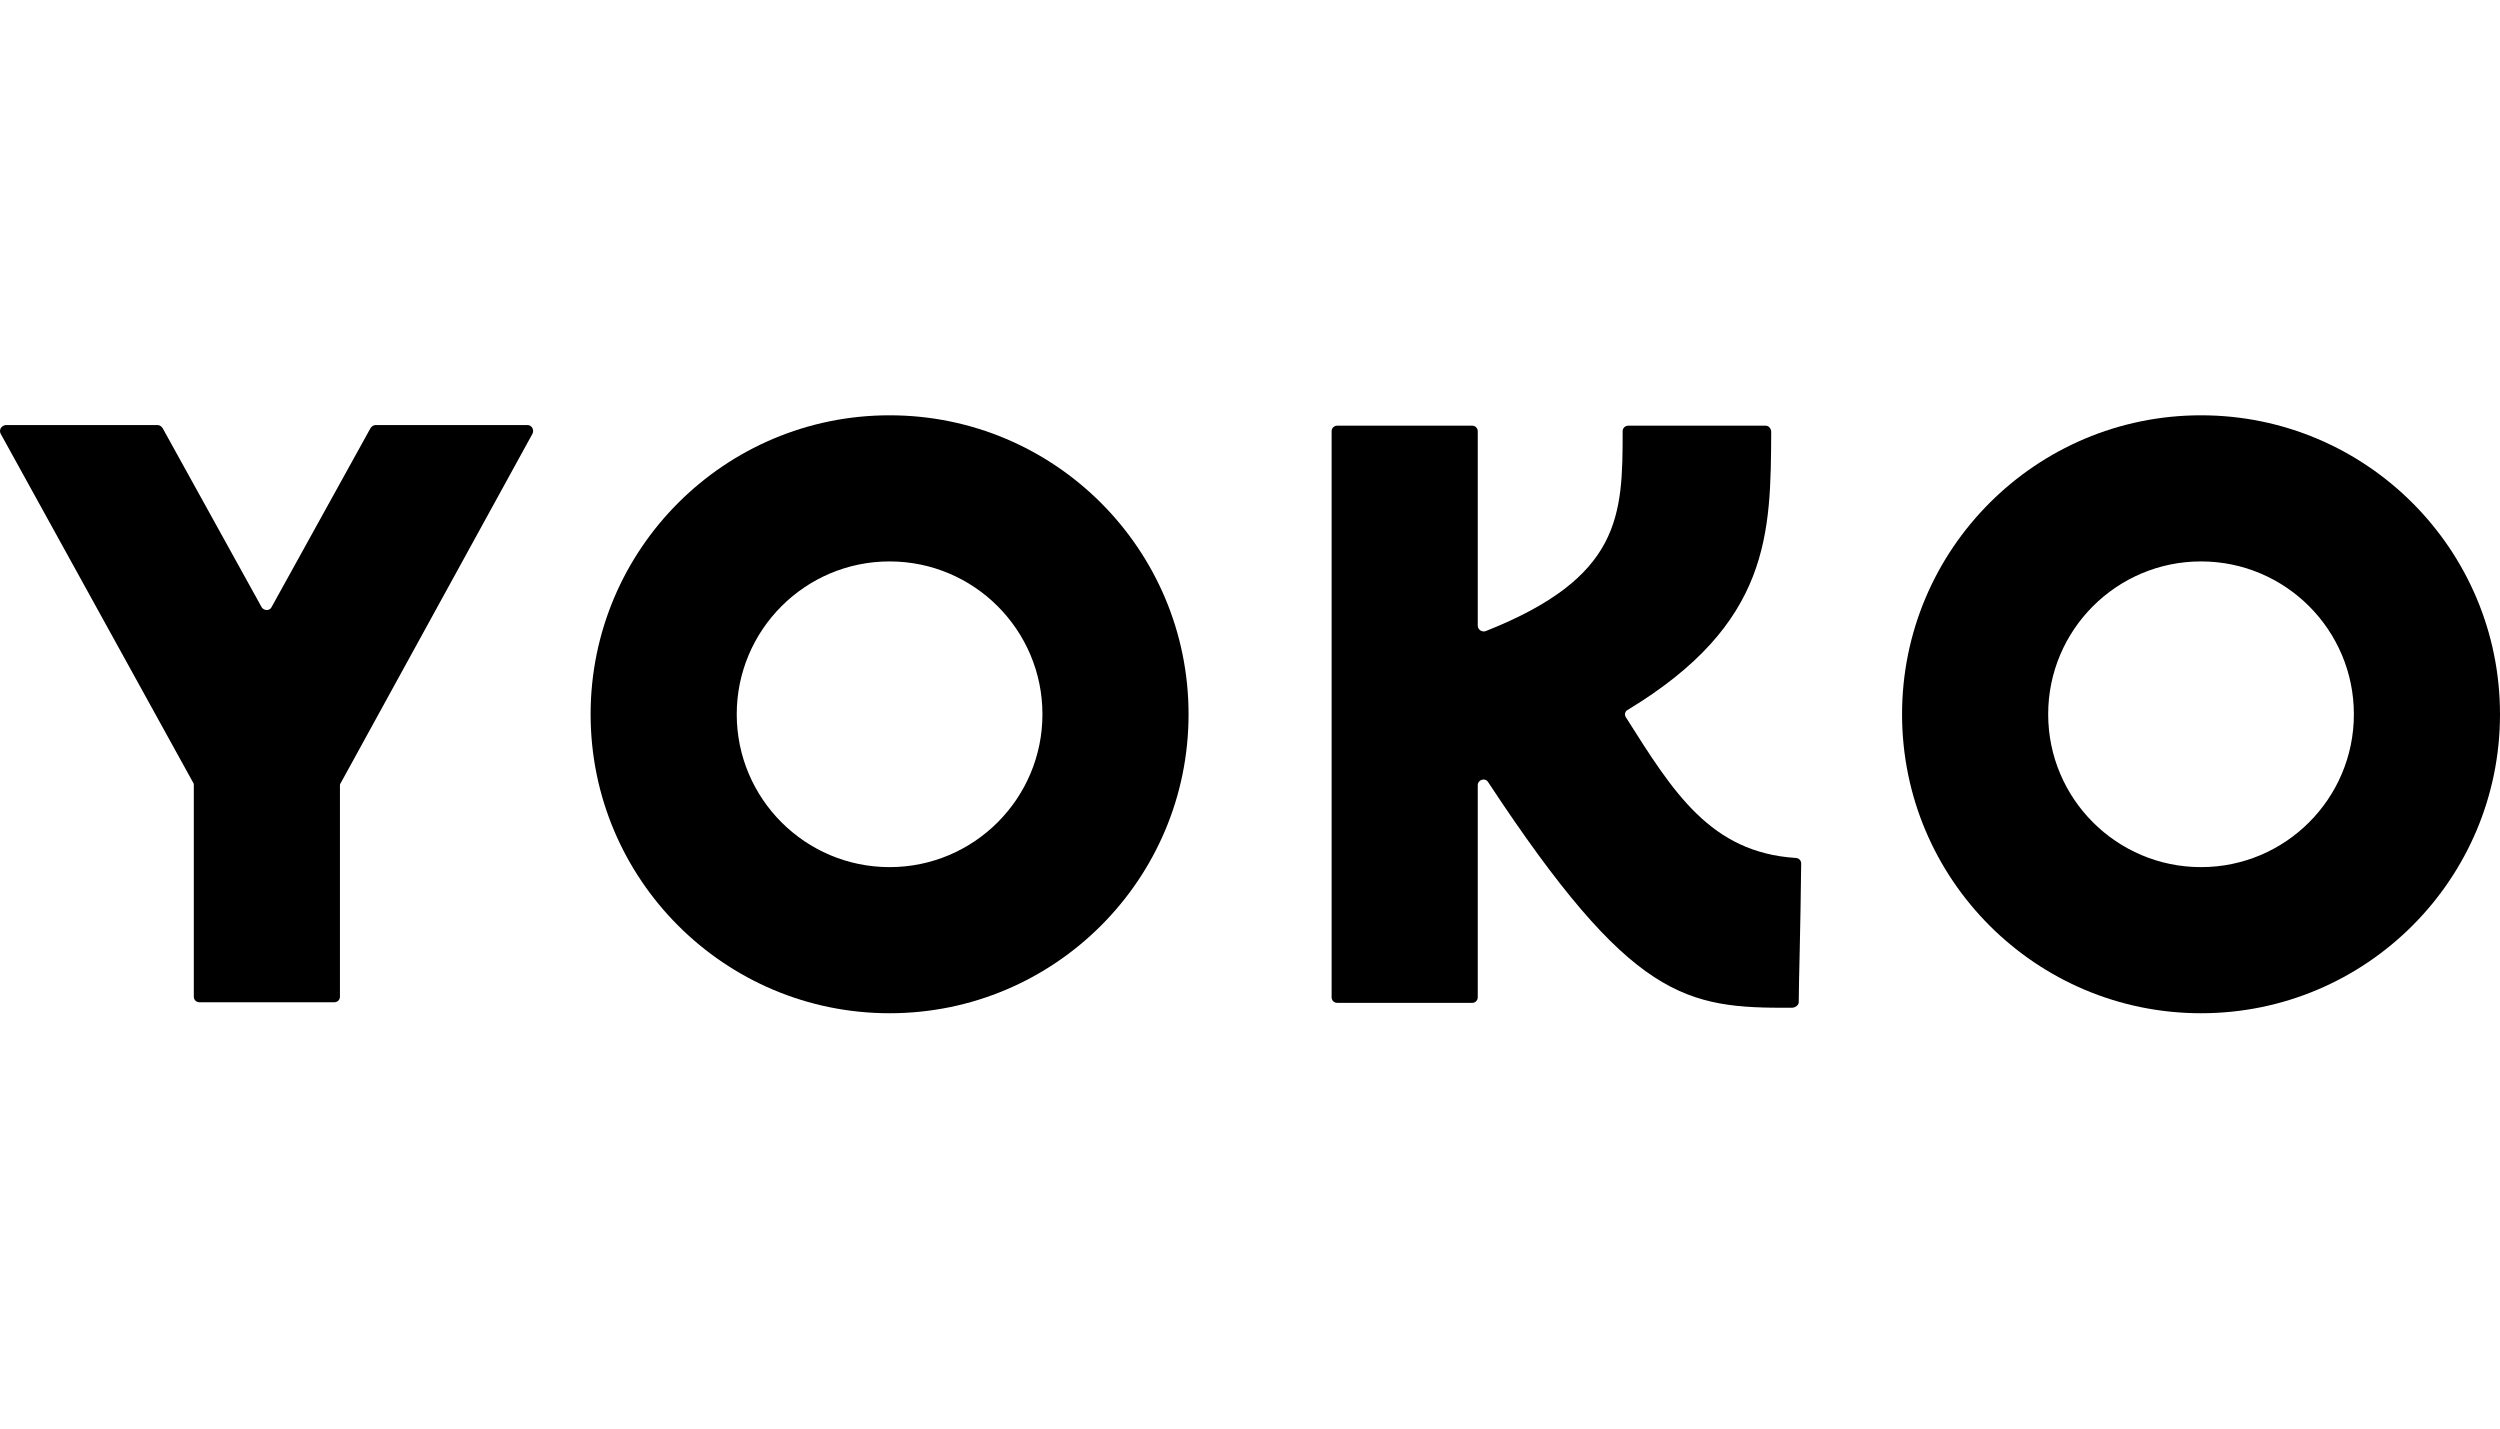
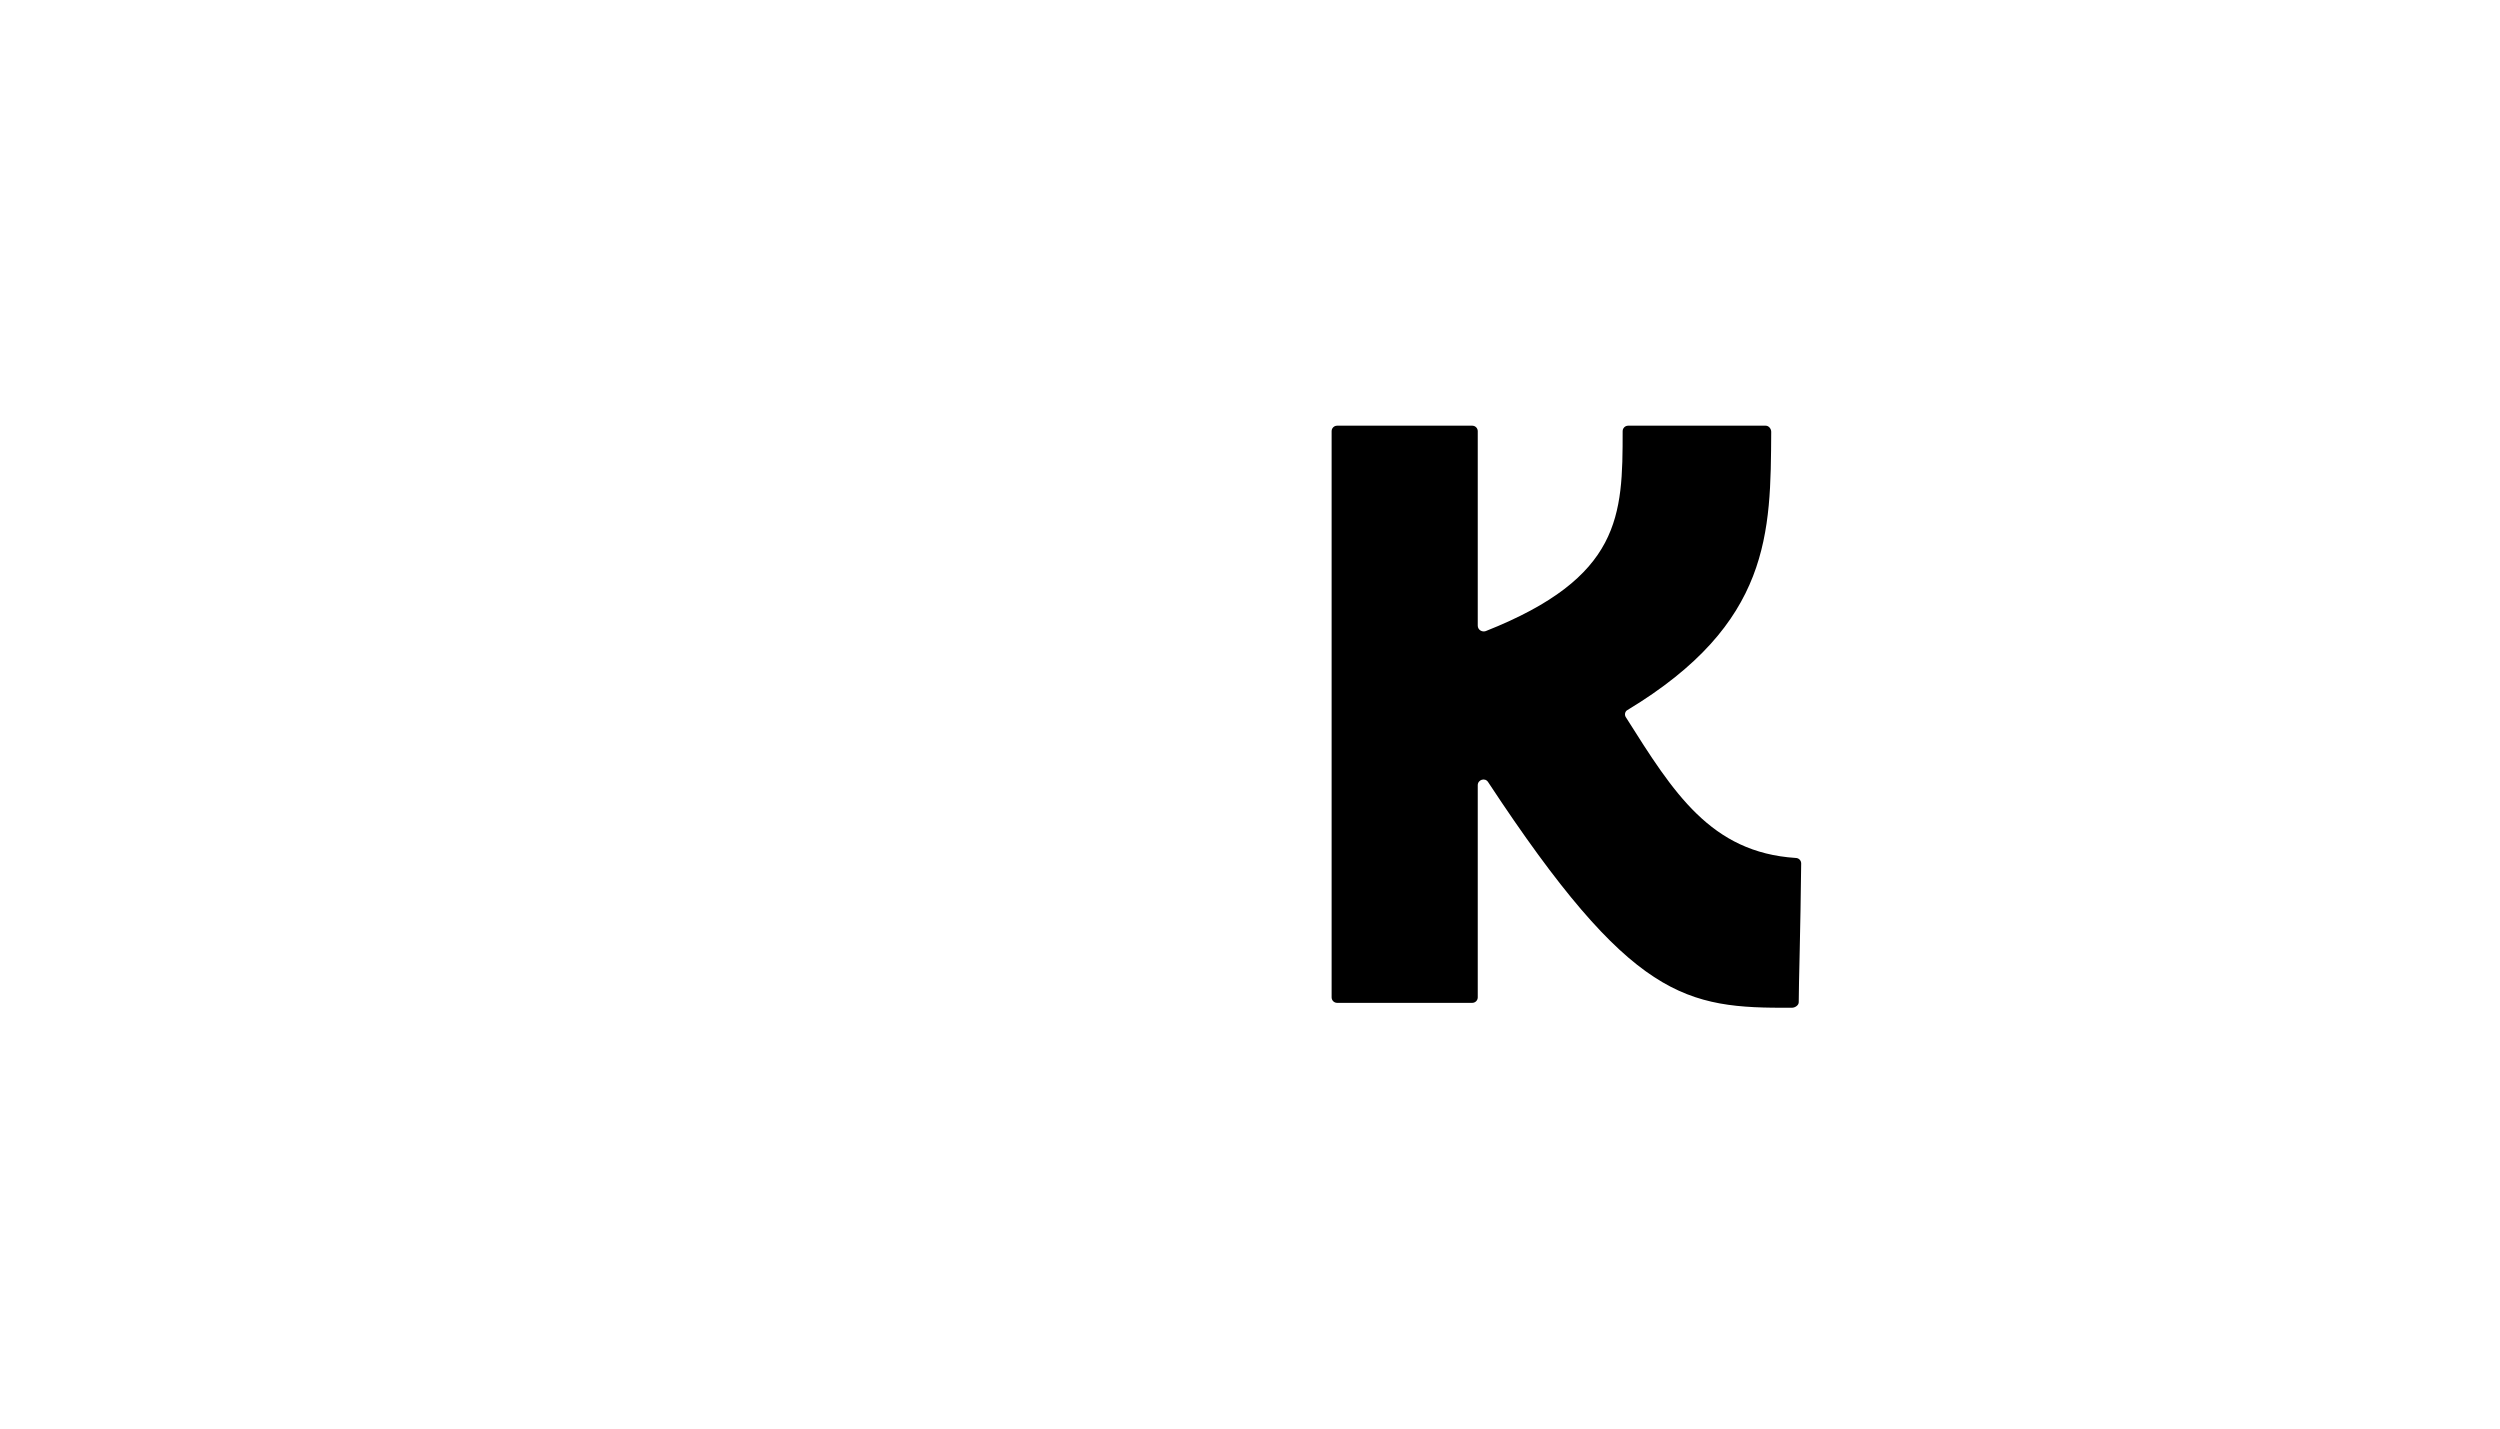
<svg xmlns="http://www.w3.org/2000/svg" width="350" height="200" viewBox="0 0 350 200" fill="none">
-   <path d="M36.636 85.019L22.769 59.94C22.598 59.683 22.341 59.512 22.084 59.512H0.771C0.172 59.597 -0.171 60.197 0.086 60.71L27.049 109.585C27.134 109.671 27.134 109.842 27.134 109.927V139.543C27.134 139.971 27.477 140.314 27.905 140.314H46.821C47.249 140.314 47.592 139.971 47.592 139.543V110.013C47.592 109.842 47.592 109.756 47.677 109.671L74.554 60.71C74.811 60.197 74.469 59.512 73.869 59.512H52.556C52.299 59.512 52.043 59.683 51.871 59.94L38.005 85.019C37.748 85.533 36.978 85.533 36.636 85.019Z" fill="black" />
-   <path d="M124.542 58.142C101.431 58.142 82.686 76.887 82.686 99.998C82.686 123.108 101.431 141.854 124.542 141.854C147.653 141.854 166.398 123.108 166.398 99.998C166.398 76.887 147.653 58.142 124.542 58.142ZM124.542 121.397C112.73 121.397 103.143 111.81 103.143 99.998C103.143 88.186 112.73 78.599 124.542 78.599C136.354 78.599 145.941 88.186 145.941 99.998C145.941 111.81 136.354 121.397 124.542 121.397Z" fill="black" />
-   <path d="M308.144 58.142C285.033 58.142 266.288 76.887 266.288 99.998C266.288 123.108 285.033 141.854 308.144 141.854C331.255 141.854 350 123.108 350 99.998C350 76.887 331.255 58.142 308.144 58.142ZM308.144 121.397C296.332 121.397 286.745 111.81 286.745 99.998C286.745 88.186 296.332 78.599 308.144 78.599C319.956 78.599 329.543 88.186 329.543 99.998C329.543 111.81 319.956 121.397 308.144 121.397Z" fill="black" />
  <path d="M227.855 99.398C247.97 87.244 247.885 74.576 247.97 60.453C247.97 60.025 247.628 59.597 247.2 59.597H227.941C227.513 59.597 227.171 59.939 227.171 60.367C227.171 72.179 226.999 80.824 207.997 88.357C207.484 88.528 206.885 88.186 206.885 87.586V60.367C206.885 59.939 206.542 59.597 206.114 59.597H187.198C186.77 59.597 186.427 59.939 186.427 60.367V139.628C186.427 140.056 186.77 140.399 187.198 140.399H206.114C206.542 140.399 206.885 140.056 206.885 139.628V109.927C206.885 109.156 207.912 108.814 208.34 109.499C228.455 140.056 235.987 141.169 250.881 141.083C251.309 141.083 251.822 140.741 251.822 140.313C251.822 137.831 252.079 129.785 252.165 120.883C252.165 120.455 251.822 120.113 251.394 120.113C239.496 119.342 234.275 110.954 227.684 100.511C227.342 100.083 227.513 99.57 227.855 99.398Z" fill="black" />
</svg>